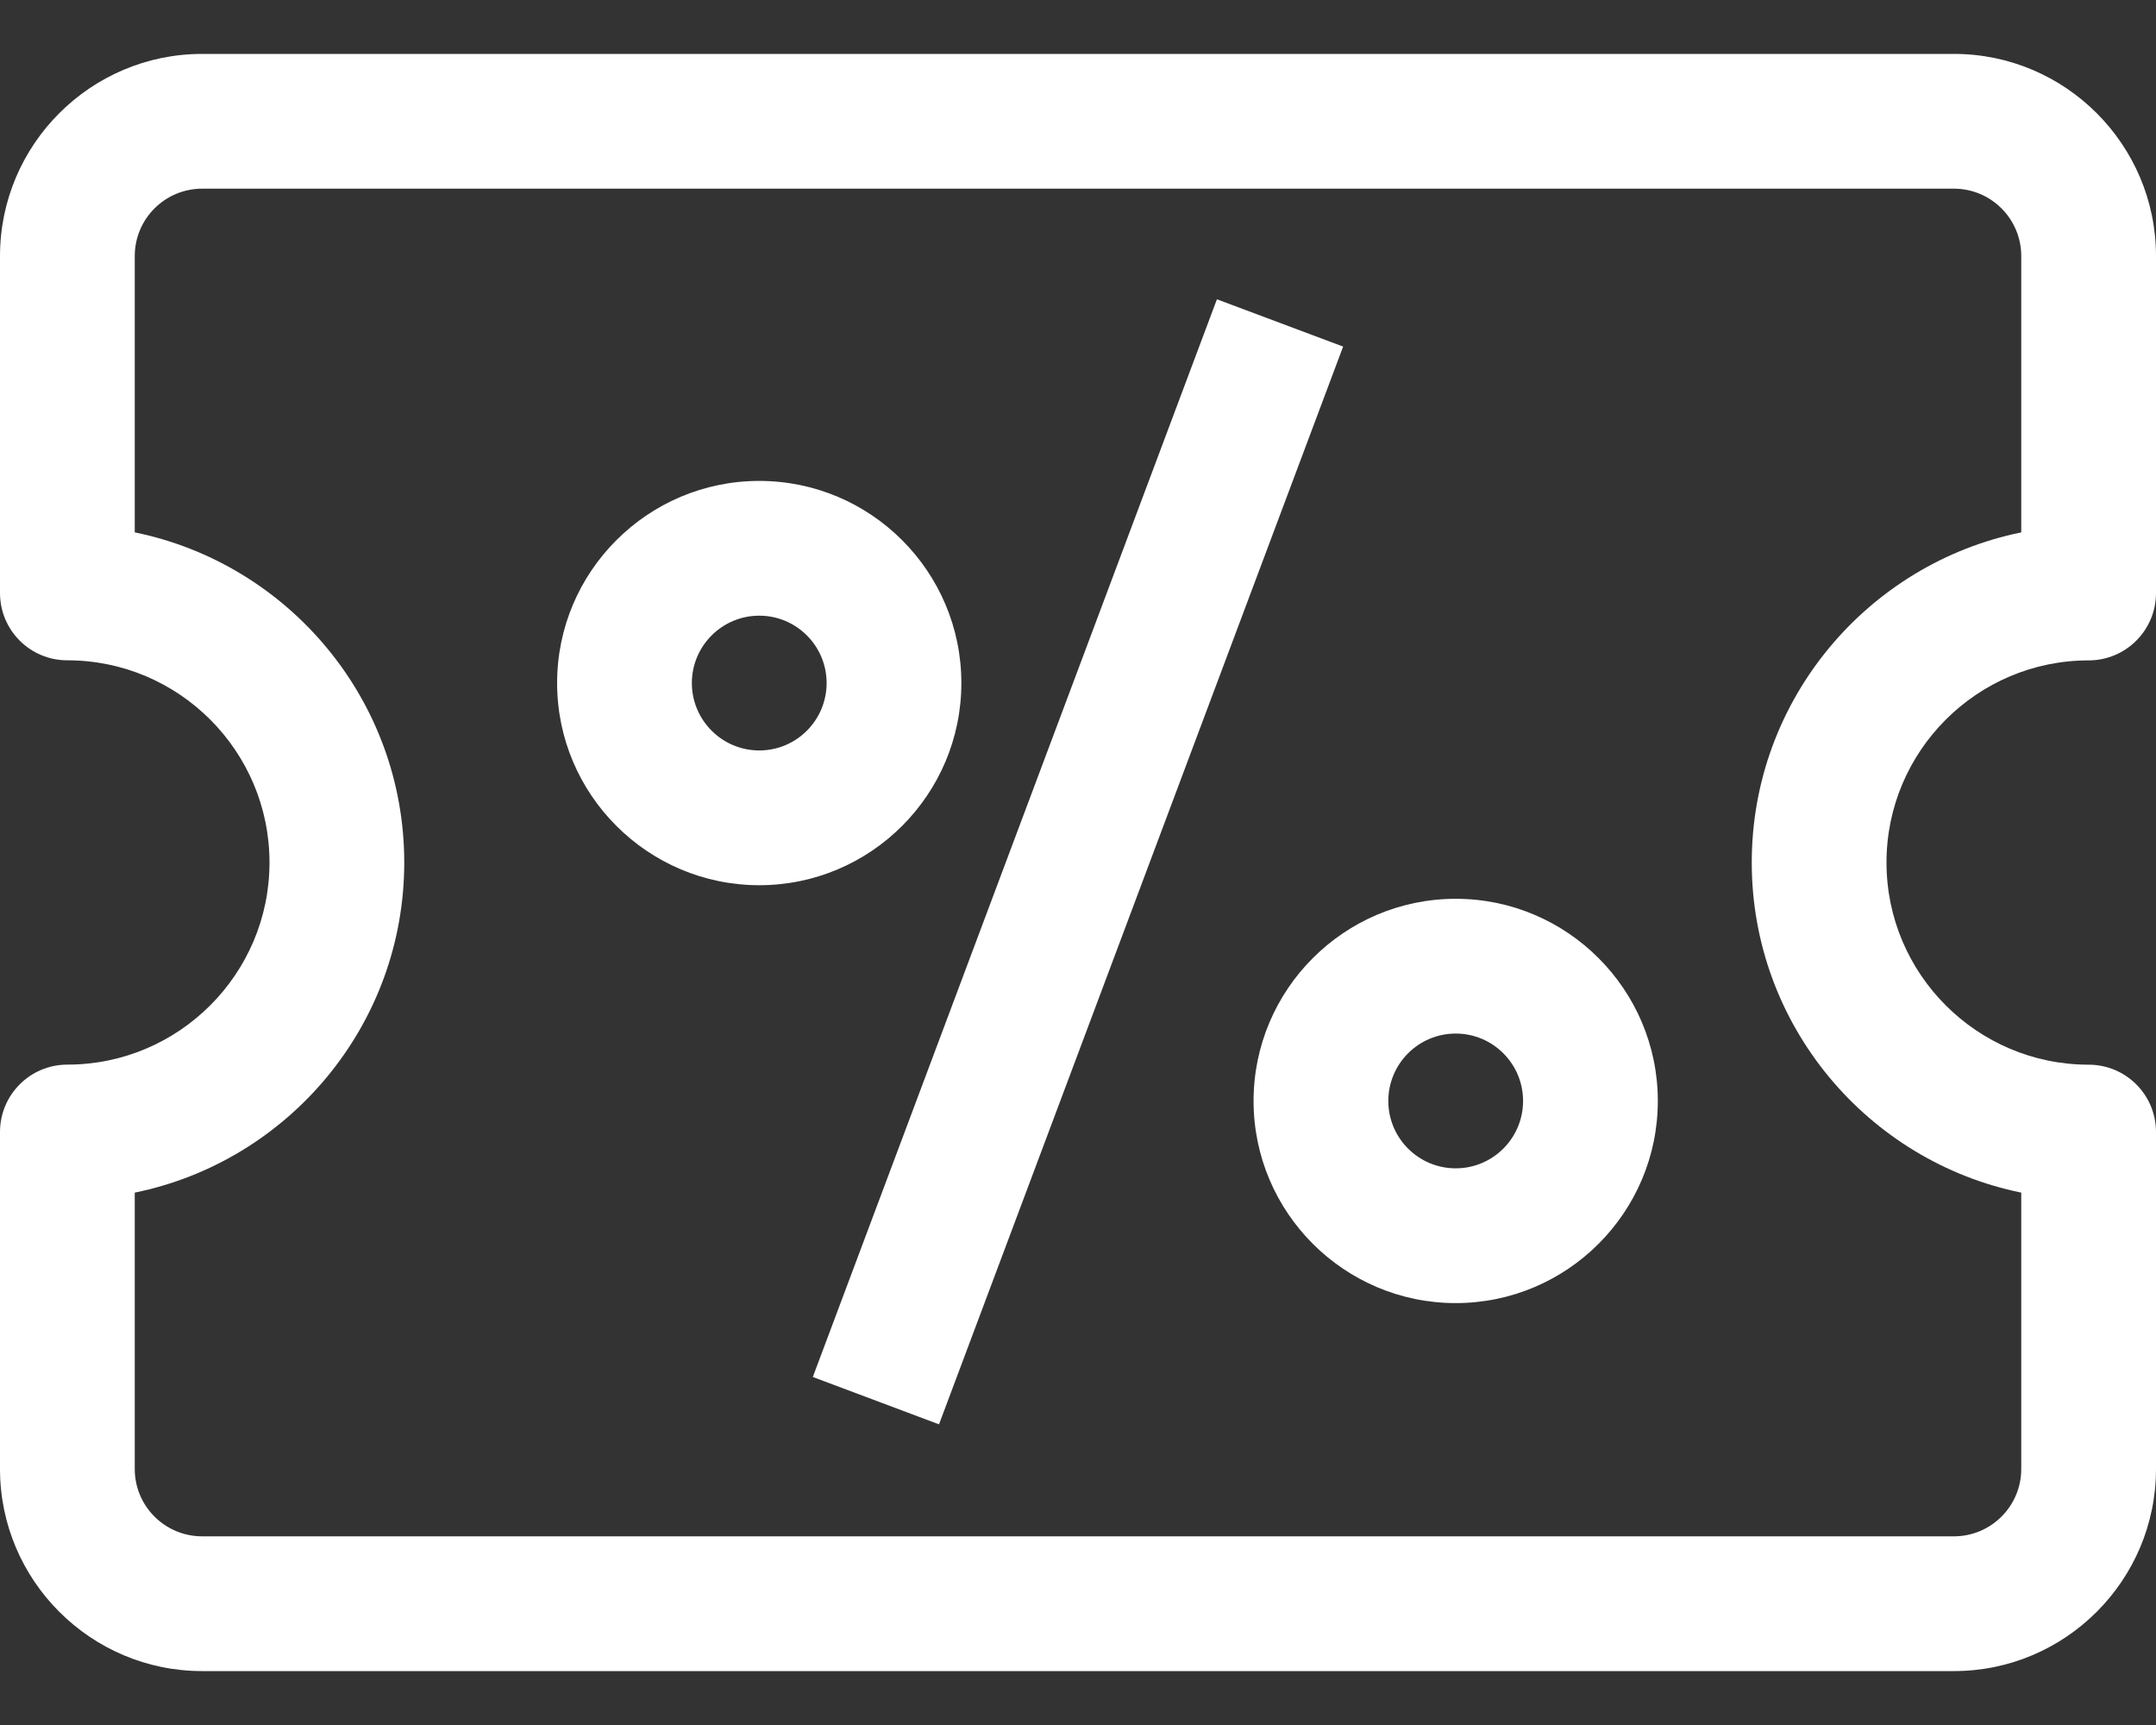
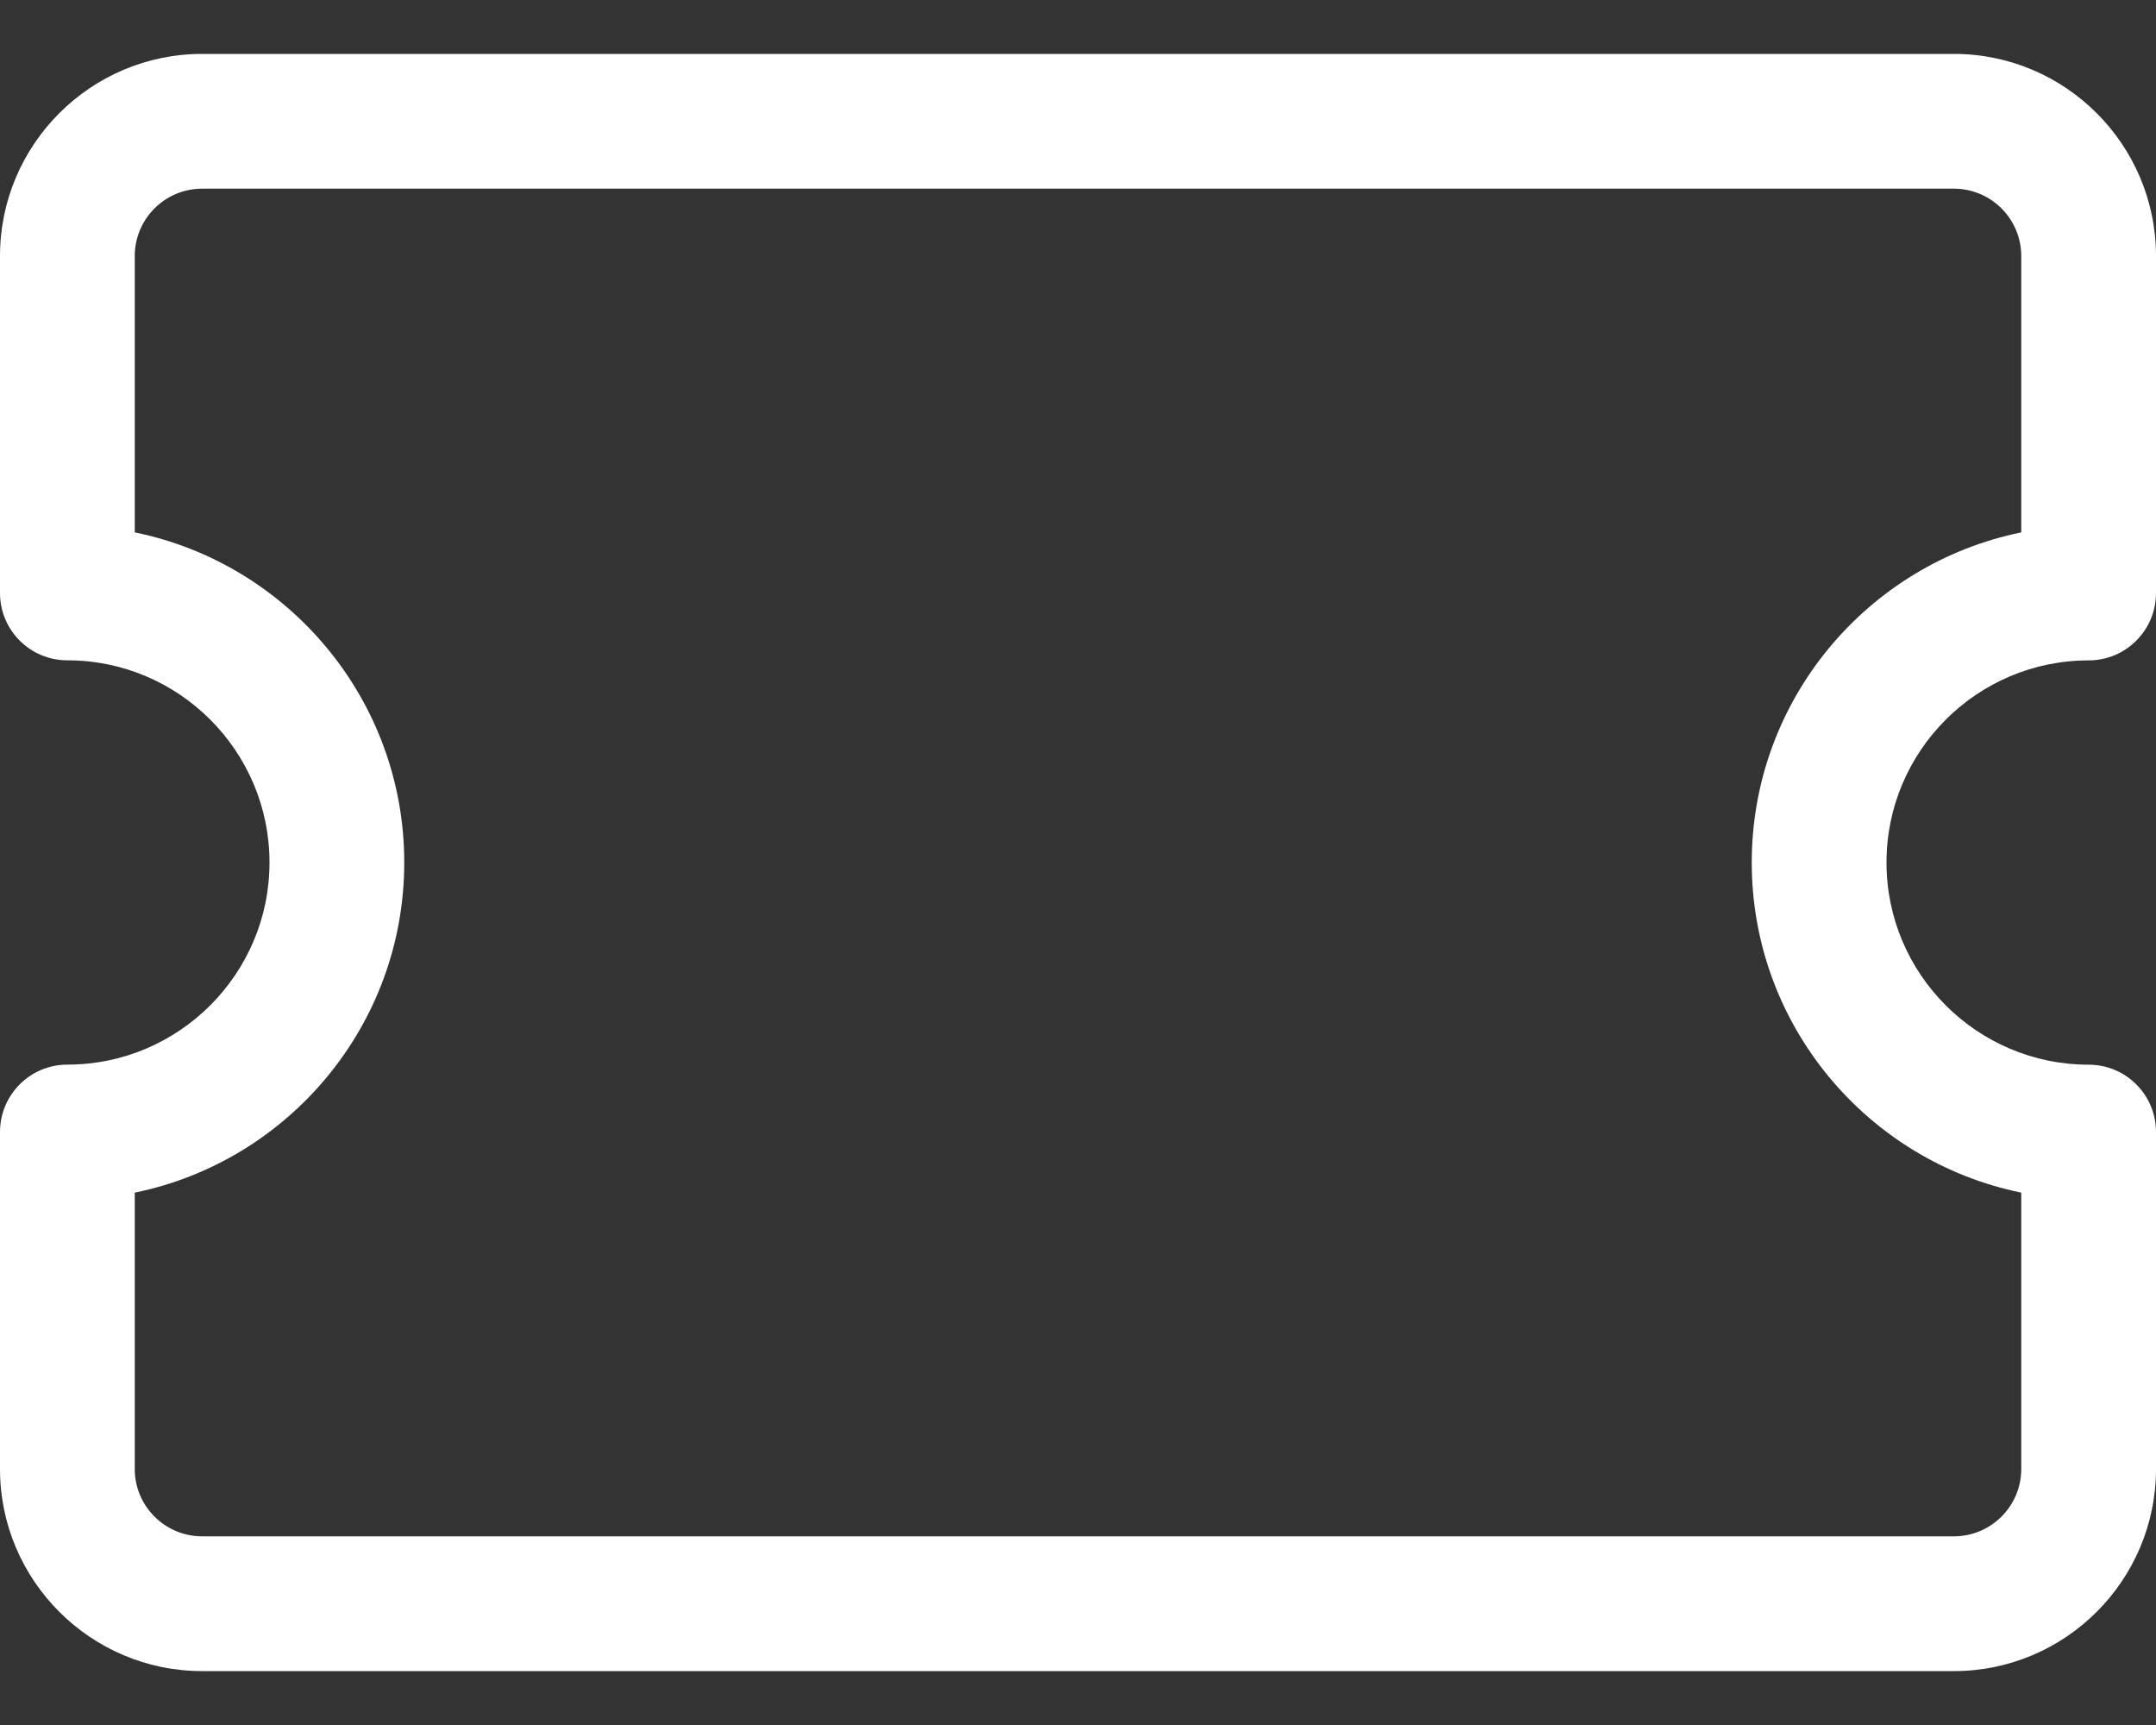
<svg xmlns="http://www.w3.org/2000/svg" width="30" height="24" viewBox="0 0 30 24" fill="none">
  <rect x="0" y="0" width="30" height="24" fill="#333333" stroke="none" />
  <path d="M27.188 23.25H2.813C1.262 23.25 0 21.988 0 20.438V15.75C0 15.232 0.419 14.812 0.938 14.812C2.488 14.812 3.75 13.551 3.75 12C3.75 10.449 2.488 9.187 0.938 9.187C0.419 9.188 0 8.768 0 8.25V3.563C0 2.012 1.262 0.75 2.813 0.75H27.188C28.738 0.75 30 2.012 30 3.563V8.25C30 8.768 29.581 9.188 29.063 9.188C27.512 9.188 26.25 10.449 26.25 12C26.25 13.551 27.512 14.813 29.063 14.813C29.581 14.813 30 15.232 30 15.75V20.438C30 21.988 28.738 23.25 27.188 23.25ZM1.875 16.593V20.438C1.875 20.955 2.295 21.375 2.813 21.375H27.188C27.705 21.375 28.125 20.955 28.125 20.438V16.593C25.988 16.157 24.375 14.264 24.375 12C24.375 9.736 25.988 7.843 28.125 7.407V3.563C28.125 3.045 27.705 2.625 27.188 2.625H2.813C2.295 2.625 1.875 3.045 1.875 3.563V7.407C4.012 7.843 5.625 9.736 5.625 12C5.625 14.264 4.012 16.157 1.875 16.593Z" fill="white" />
-   <path d="M11.31 19.158L16.933 4.164L18.689 4.822L13.066 19.817L11.31 19.158ZM10.565 12.316C9.014 12.316 7.752 11.054 7.752 9.503C7.752 7.952 9.014 6.691 10.565 6.691C12.116 6.691 13.377 7.952 13.377 9.503C13.377 11.054 12.116 12.316 10.565 12.316ZM10.565 8.566C10.048 8.566 9.627 8.986 9.627 9.503C9.627 10.021 10.048 10.441 10.565 10.441C11.082 10.441 11.502 10.021 11.502 9.503C11.502 8.986 11.082 8.566 10.565 8.566ZM20.256 18.13C18.705 18.13 17.443 16.869 17.443 15.318C17.443 13.767 18.705 12.505 20.256 12.505C21.806 12.505 23.068 13.767 23.068 15.318C23.068 16.869 21.806 18.13 20.256 18.13ZM20.256 14.38C19.738 14.38 19.318 14.8 19.318 15.318C19.318 15.835 19.738 16.255 20.256 16.255C20.773 16.255 21.193 15.835 21.193 15.318C21.193 14.8 20.773 14.38 20.256 14.38Z" fill="white" />
</svg>